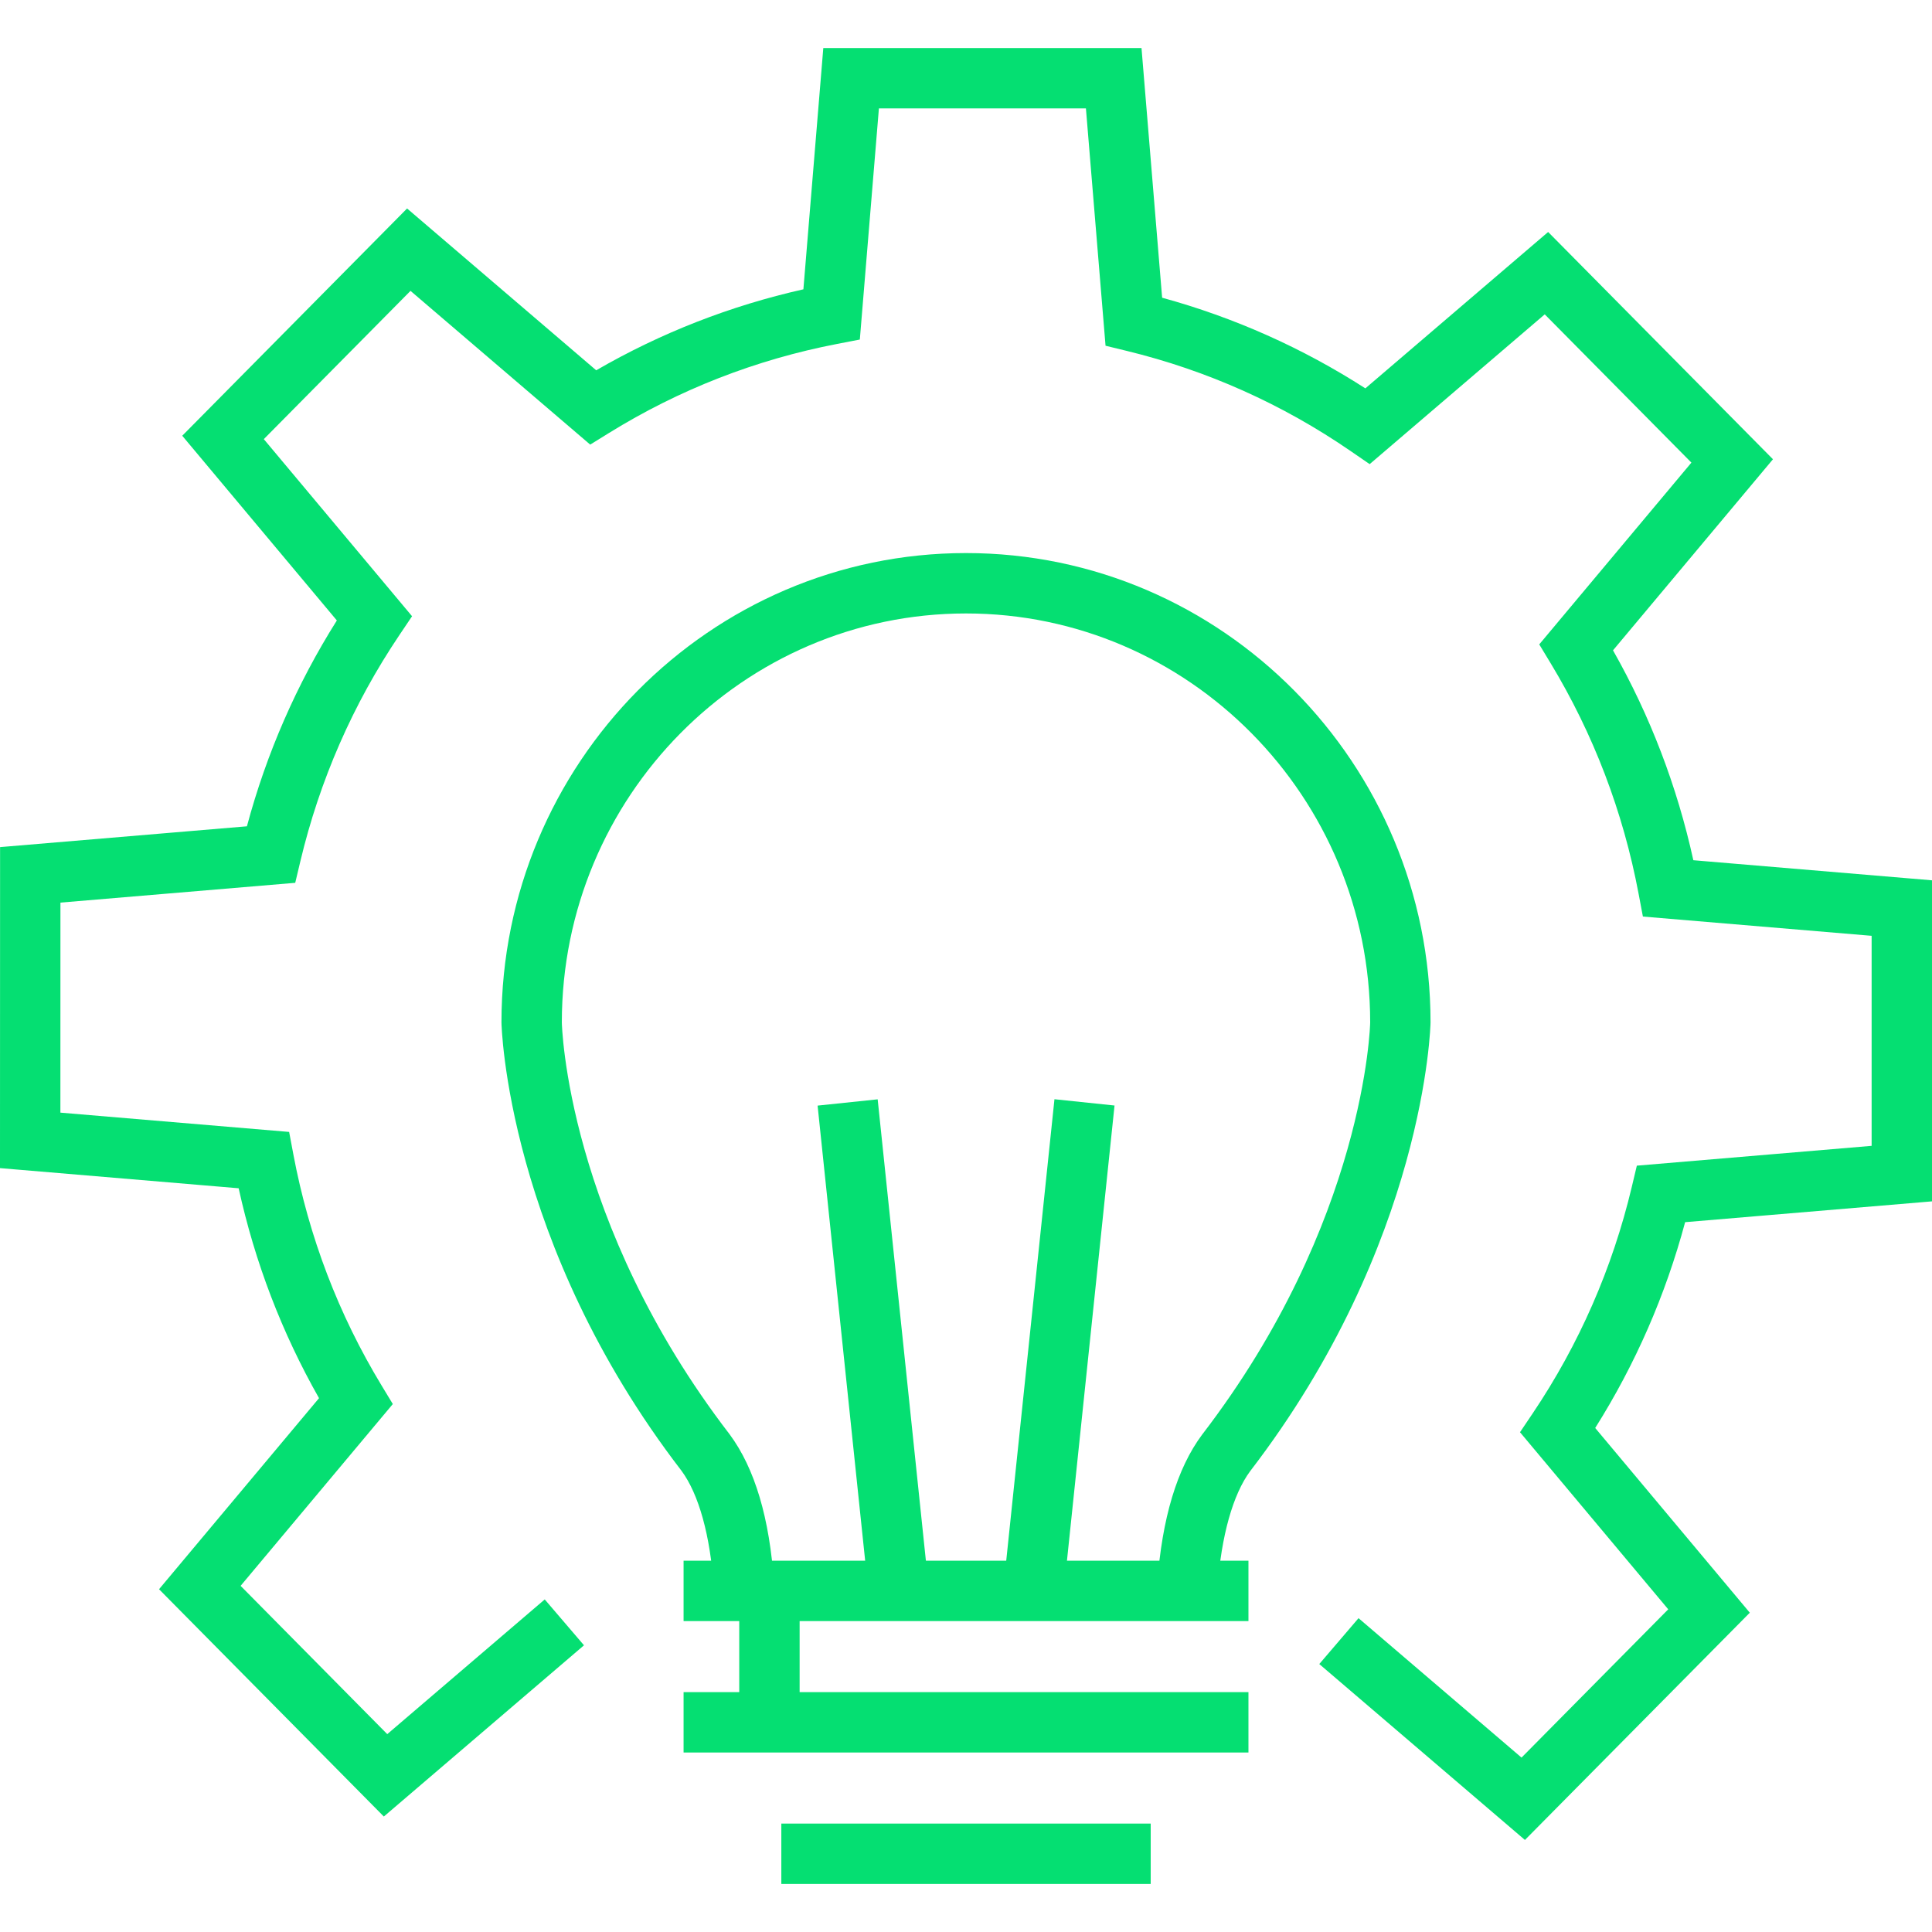
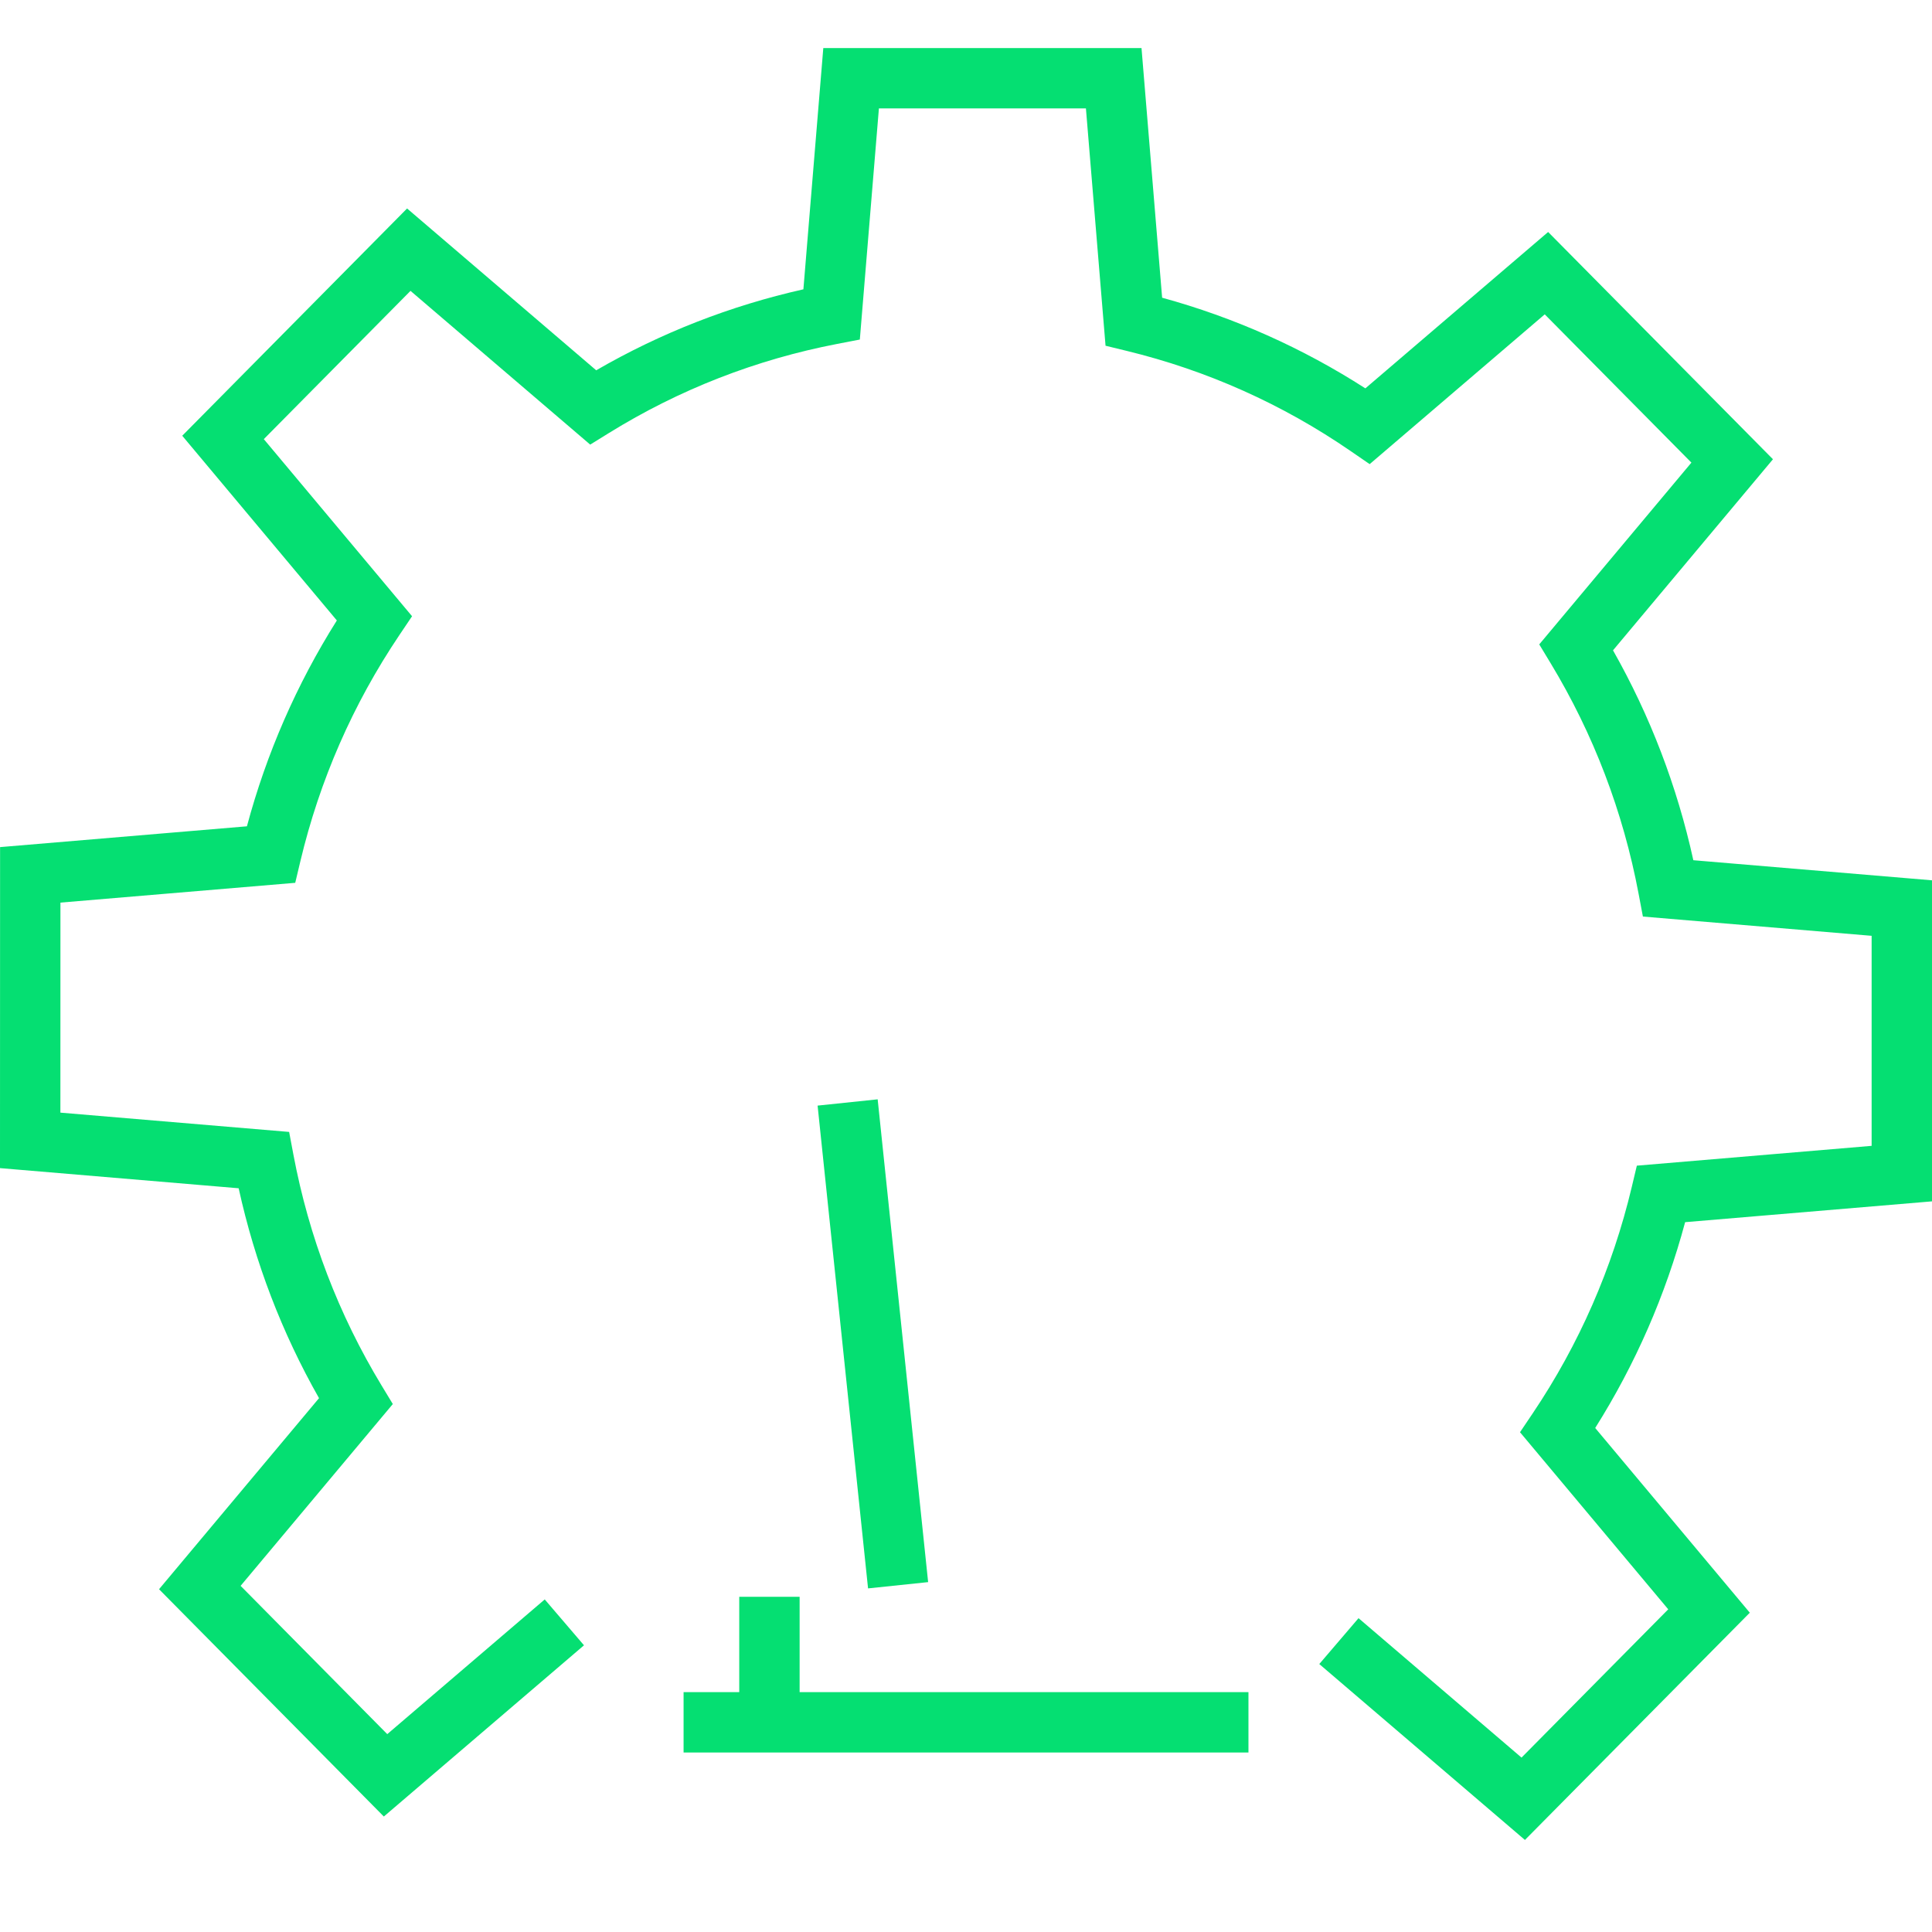
<svg xmlns="http://www.w3.org/2000/svg" version="1.1" id="Layer_1" x="0px" y="0px" width="128px" height="128px" viewBox="0 0 128 128" enable-background="new 0 0 128 128" xml:space="preserve">
  <g>
    <g>
      <g>
        <path fill="#05df72" d="M101.031,121.902l-13.625-11.655l2.6-3.039l10.799,9.237l9.72-9.824l-9.821-11.733l0.84-1.247     c3.075-4.571,5.284-9.619,6.566-15.005l0.335-1.408L124,75.915V62l-15.154-1.276l-0.282-1.495     c-1.025-5.448-2.992-10.6-5.845-15.313l-0.74-1.223L112.06,30.65l-9.717-9.823L90.744,30.75l-1.266-0.87     c-4.521-3.107-9.51-5.339-14.832-6.633l-1.401-0.341l-1.3-15.724H58.23l-1.264,15.314l-1.49,0.287     c-5.388,1.038-10.479,3.024-15.131,5.904l-1.242,0.769L27.197,19.271l-9.719,9.823L27.3,40.827l-0.839,1.247     c-3.078,4.575-5.287,9.624-6.566,15.006l-0.335,1.409L4.004,59.8L4.001,73.715l15.155,1.278l0.281,1.495     c1.026,5.452,2.993,10.603,5.847,15.31l0.741,1.224l-10.084,12.044l9.716,9.825l10.433-8.925l2.601,3.039L25.43,120.35     l-14.893-15.06l10.599-12.658c-2.462-4.339-4.249-9.005-5.324-13.906L0,77.391l0.005-21.268l16.354-1.378     c1.298-4.837,3.297-9.412,5.958-13.639L12.074,28.869l14.896-15.057l12.53,10.721c4.283-2.479,8.889-4.277,13.727-5.365     l1.319-15.985h21.082l1.366,16.541c4.776,1.311,9.294,3.325,13.465,6.006l12.109-10.36l14.895,15.057l-10.597,12.659     c2.461,4.342,4.247,9.008,5.322,13.906L128,58.323v21.27l-16.356,1.379c-1.299,4.839-3.298,9.414-5.958,13.636l10.243,12.238     L101.031,121.902z" />
      </g>
    </g>
    <g>
      <g>
        <g>
-           <path fill="#05df72" d="M80.662,105.202l-3.99-0.289c0.313-4.319,1.312-7.638,2.97-9.863      c10.827-14.1,11.136-27.187,11.136-27.314c0-14.939-12.013-27.093-26.777-27.093S37.223,52.796,37.223,67.735      c0,0.128,0.302,13.223,11.114,27.289c1.673,2.254,2.657,5.575,2.945,9.898l-3.991,0.266c-0.229-3.444-0.992-6.198-2.146-7.754      C33.547,82.347,33.223,67.877,33.223,67.735c0-17.145,13.807-31.093,30.777-31.093s30.777,13.948,30.777,31.093      c0,0.142-0.325,14.596-11.946,29.727C81.688,98.998,80.911,101.755,80.662,105.202z" />
-         </g>
+           </g>
        <g>
          <g>
            <rect x="41.778" y="86.991" transform="matrix(0.104 0.995 -0.995 0.104 140.359 22.217)" fill="#05df72" width="32.147" height="4" />
          </g>
          <g>
-             <rect x="68.15" y="72.917" transform="matrix(0.995 0.104 -0.104 0.995 9.635 -6.813)" fill="#05df72" width="4" height="32.149" />
-           </g>
+             </g>
        </g>
        <g>
          <g>
-             <rect x="45.289" y="103.401" fill="#05df72" width="37.424" height="4" />
-           </g>
+             </g>
          <g>
            <rect x="45.289" y="112.108" fill="#05df72" width="37.424" height="4" />
          </g>
          <g>
-             <rect x="51.765" y="120.817" fill="#05df72" width="24.472" height="4" />
-           </g>
+             </g>
          <g>
            <rect x="48.977" y="105.792" fill="#05df72" width="4" height="9.076" />
          </g>
        </g>
      </g>
    </g>
  </g>
</svg>